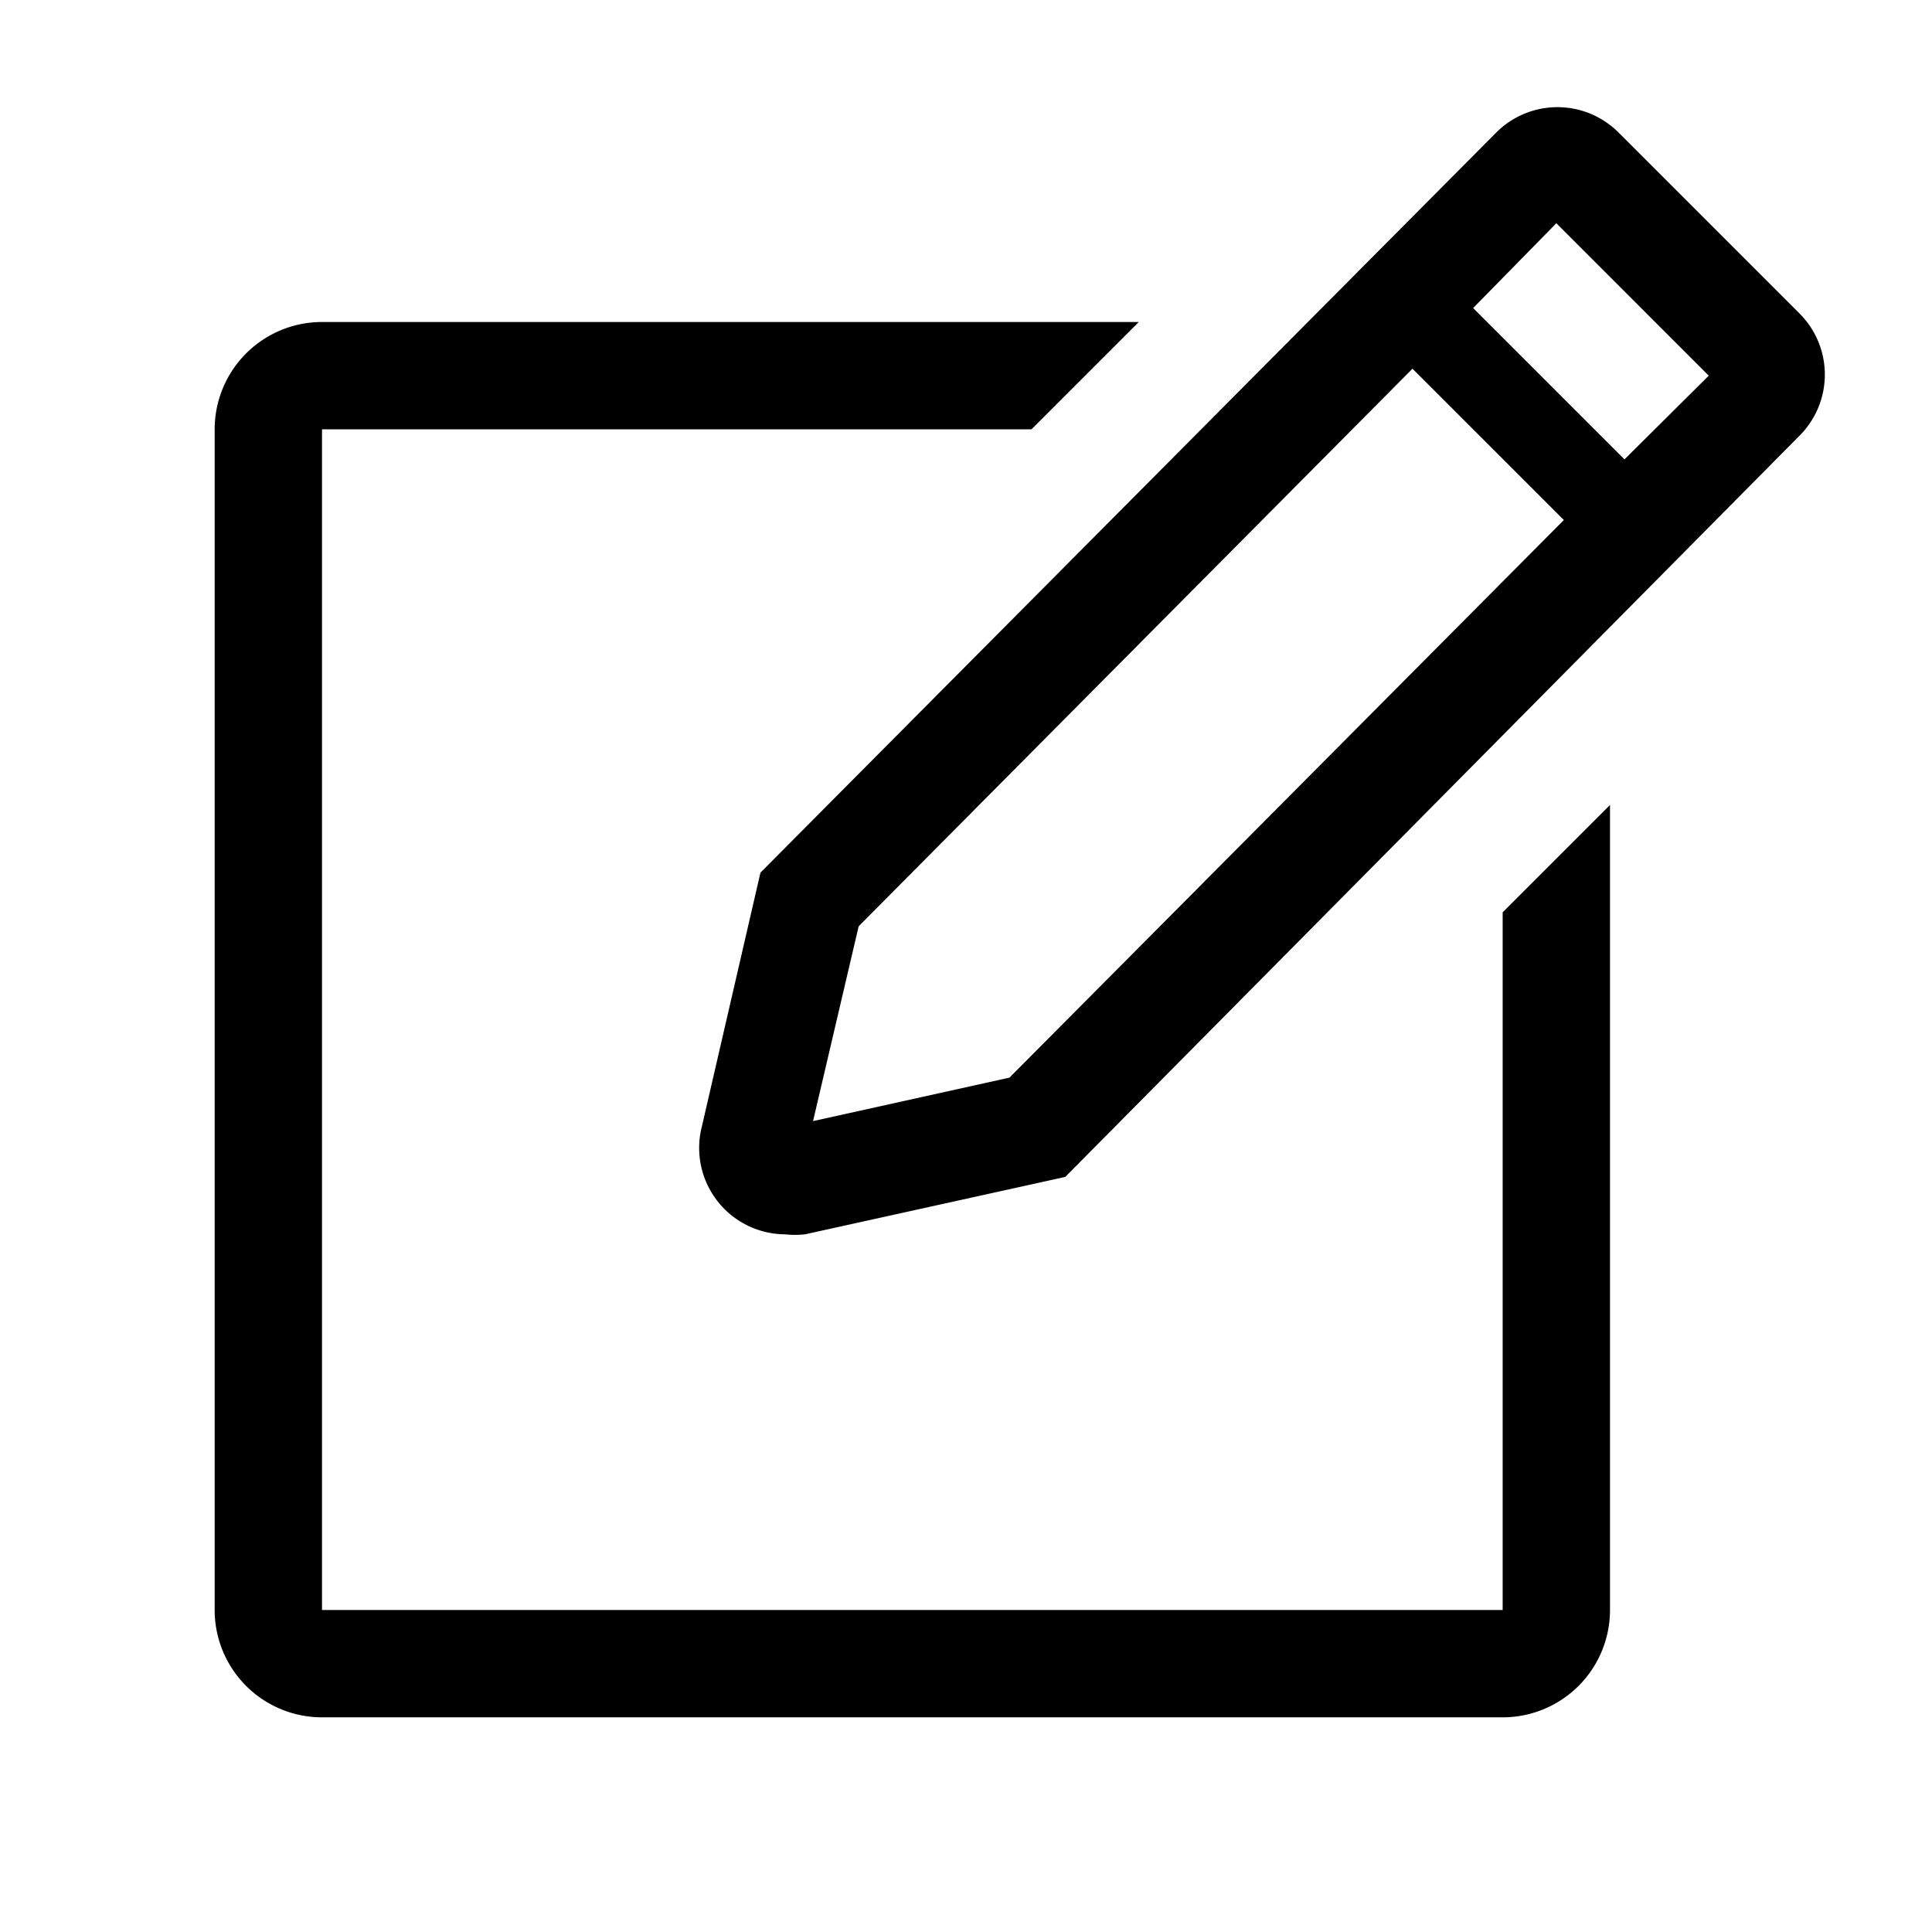
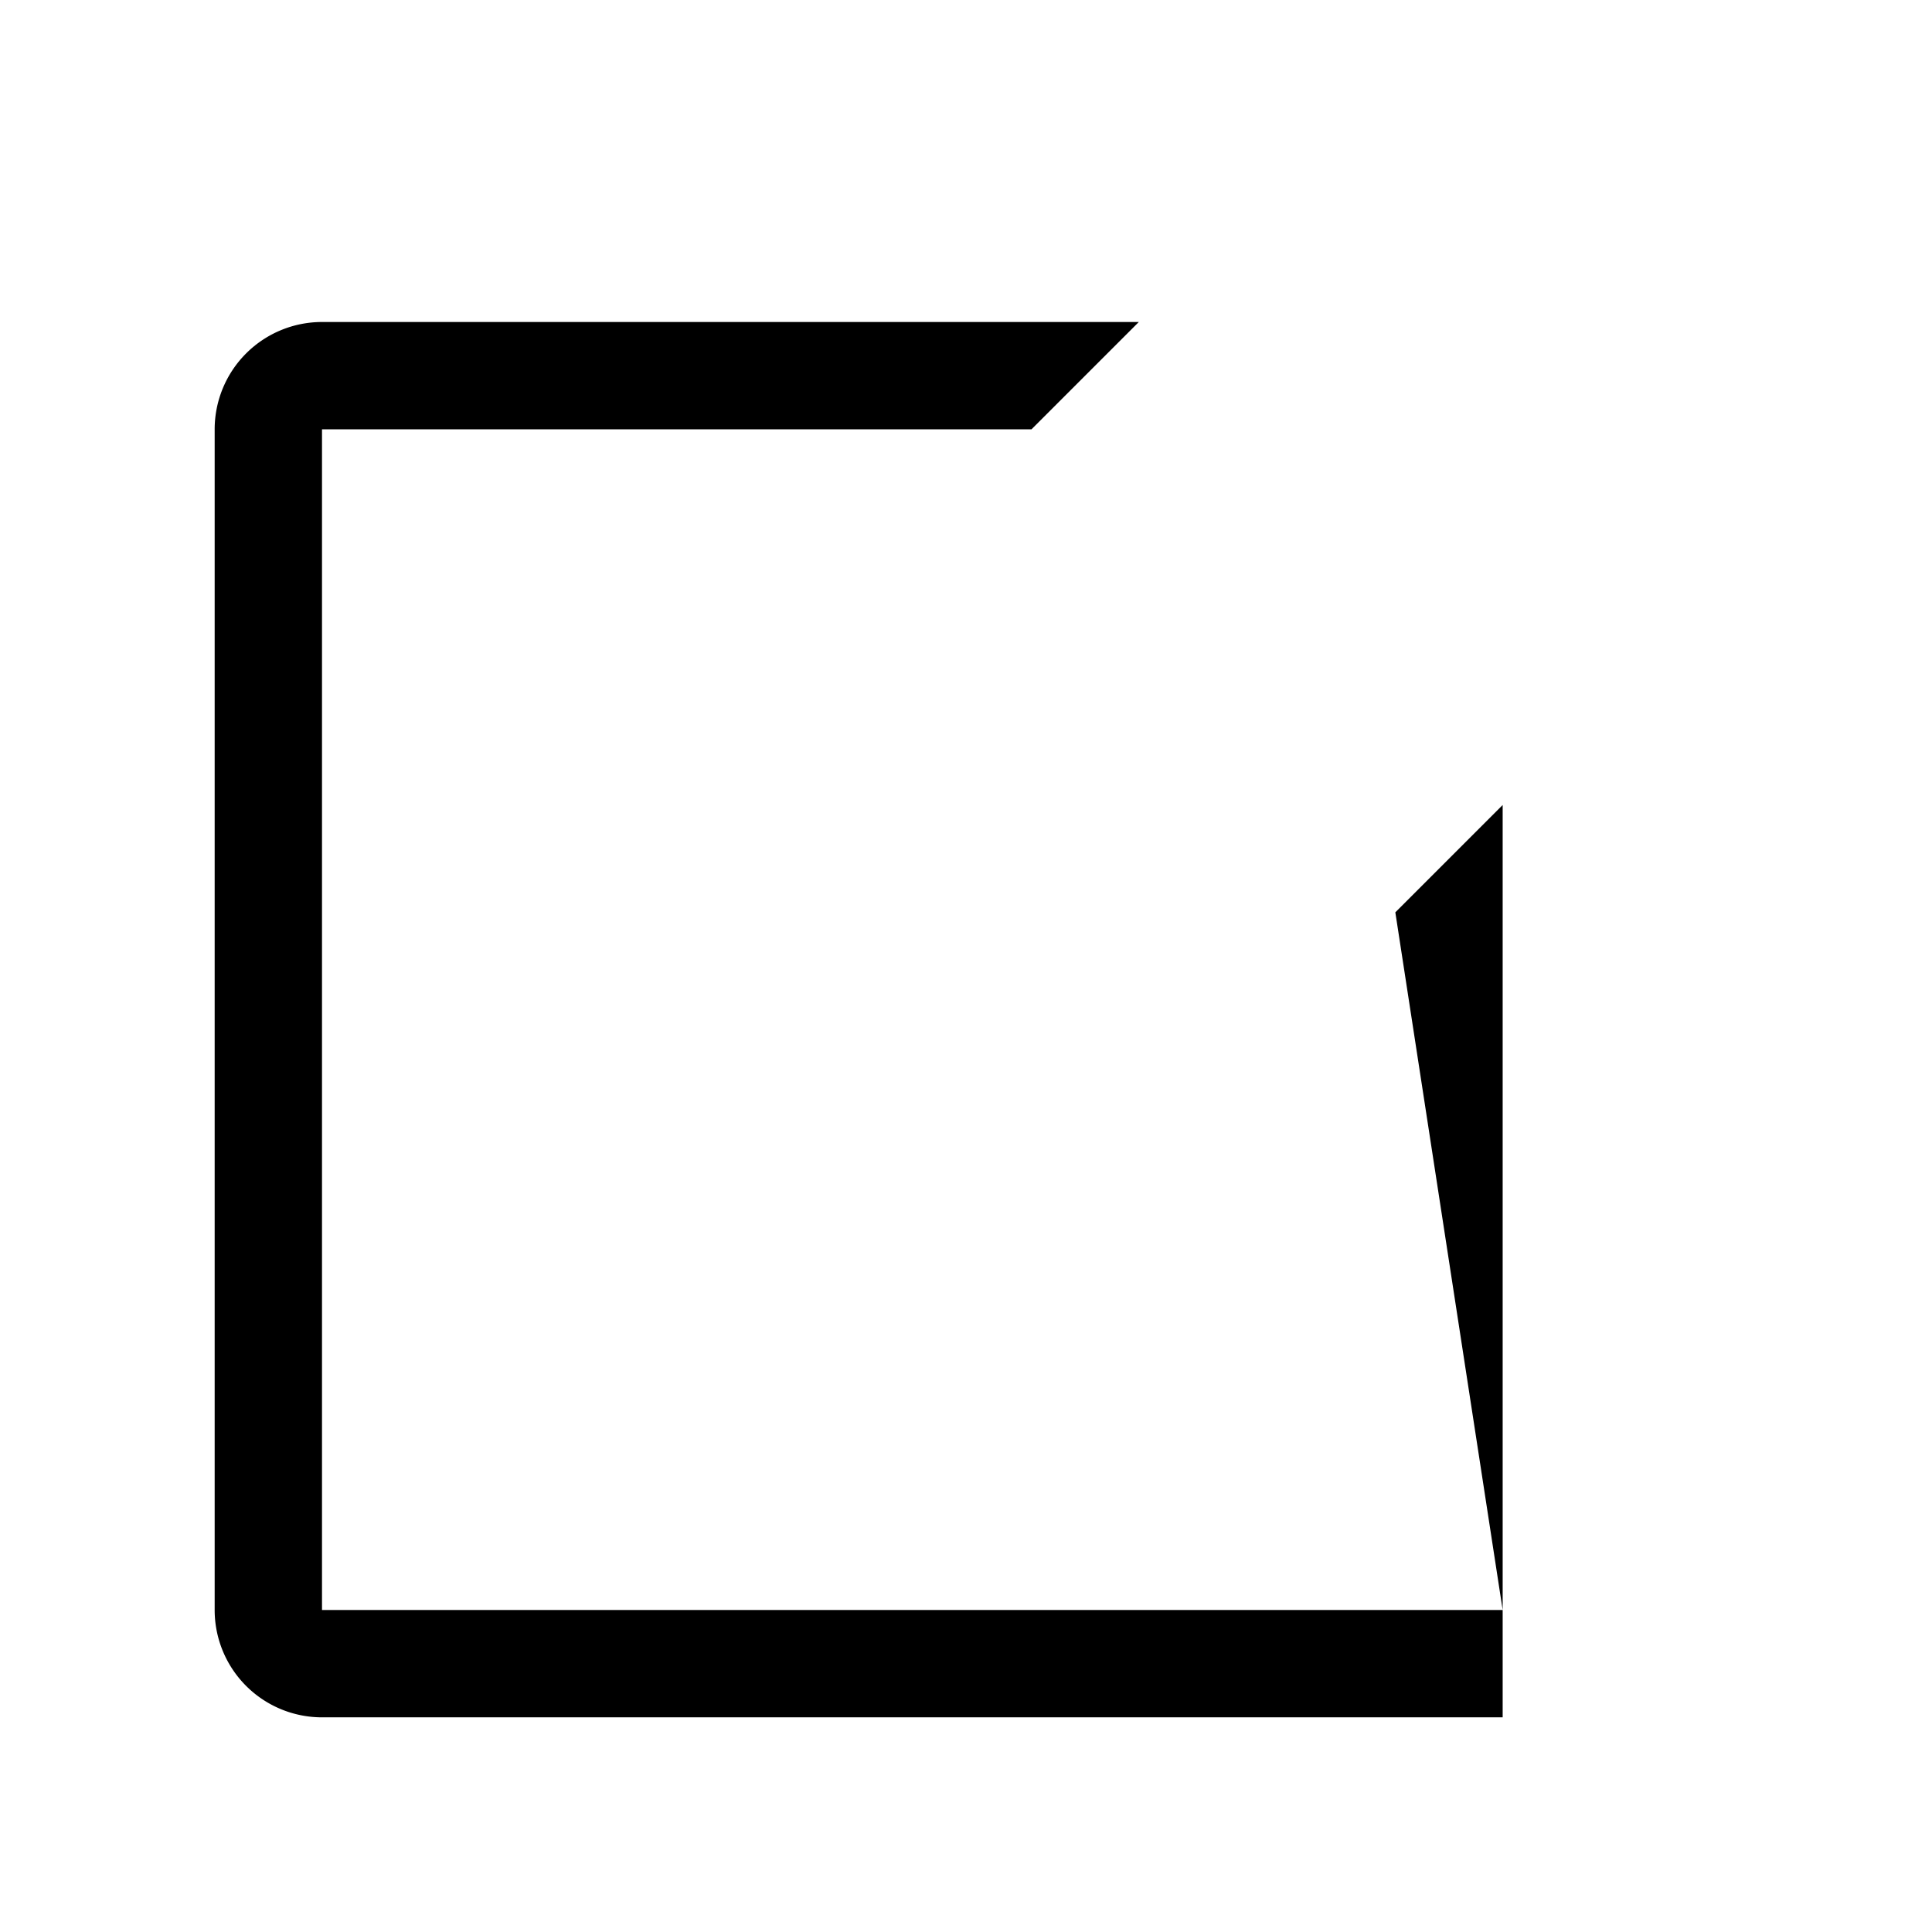
<svg xmlns="http://www.w3.org/2000/svg" viewBox="0 0 36 36" width="36" height="36">
-   <path d="M28,30H6V8H19.22l2-2H6A2,2,0,0,0,4,8V30a2,2,0,0,0,2,2H28a2,2,0,0,0,2-2V15l-2,2Z" />
-   <path d="M33.53,5.84,30.16,2.47a1.61,1.61,0,0,0-2.28,0L14.17,16.26l-1.11,4.81A1.61,1.61,0,0,0,14.63,23,1.69,1.69,0,0,0,15,23l4.85-1.07L33.53,8.12A1.61,1.61,0,0,0,33.53,5.84ZM18.81,20.08l-3.66.81L16,17.26,26.32,6.87l2.82,2.82ZM30.27,8.56,27.45,5.74,29,4.16,31.84,7Z" />
+   <path d="M28,30H6V8H19.22l2-2H6A2,2,0,0,0,4,8V30a2,2,0,0,0,2,2H28V15l-2,2Z" />
</svg>